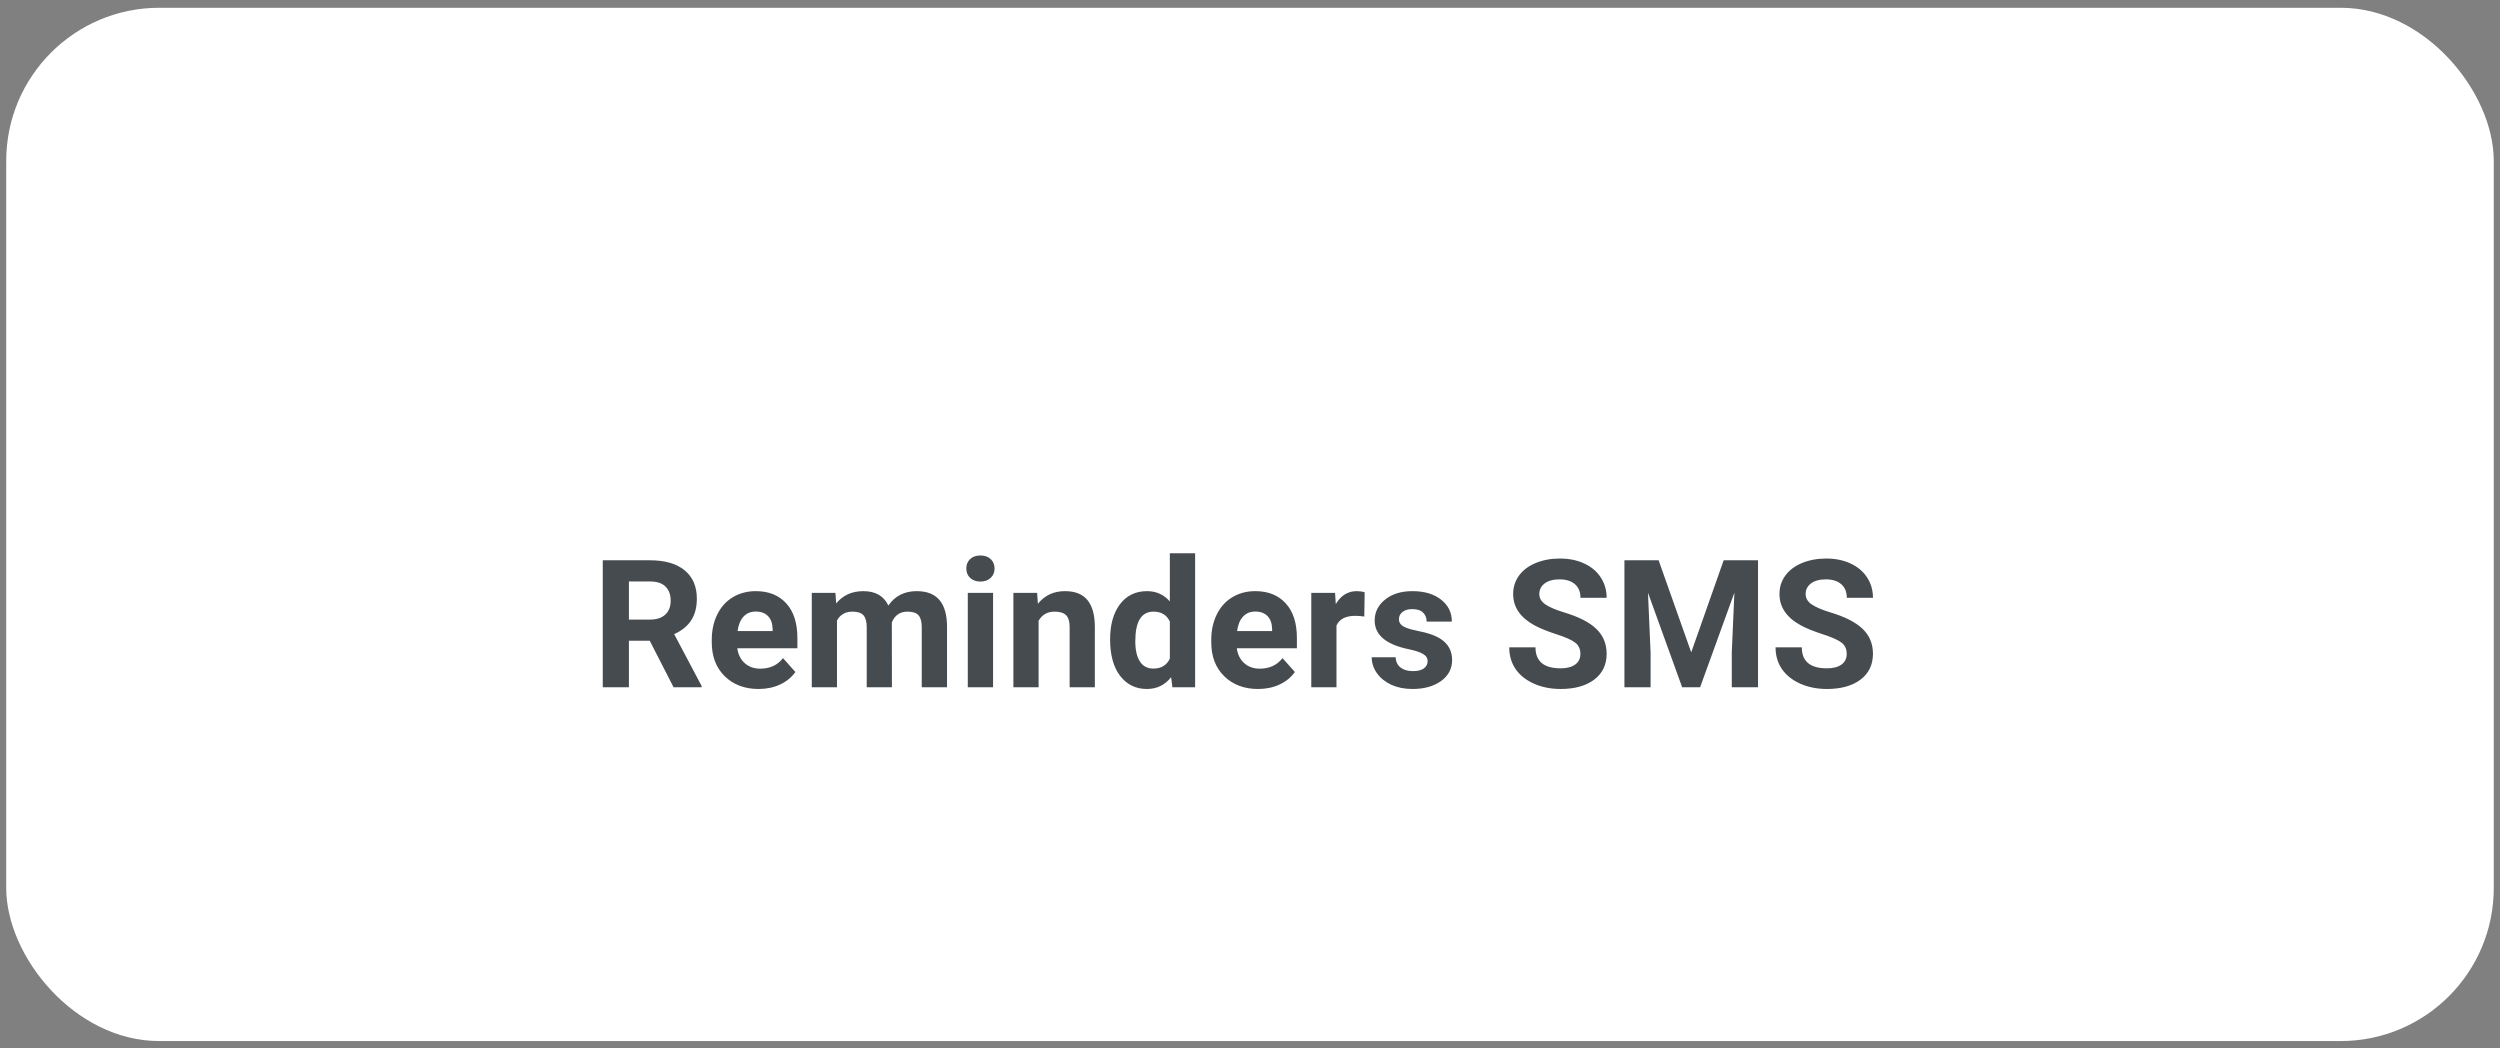
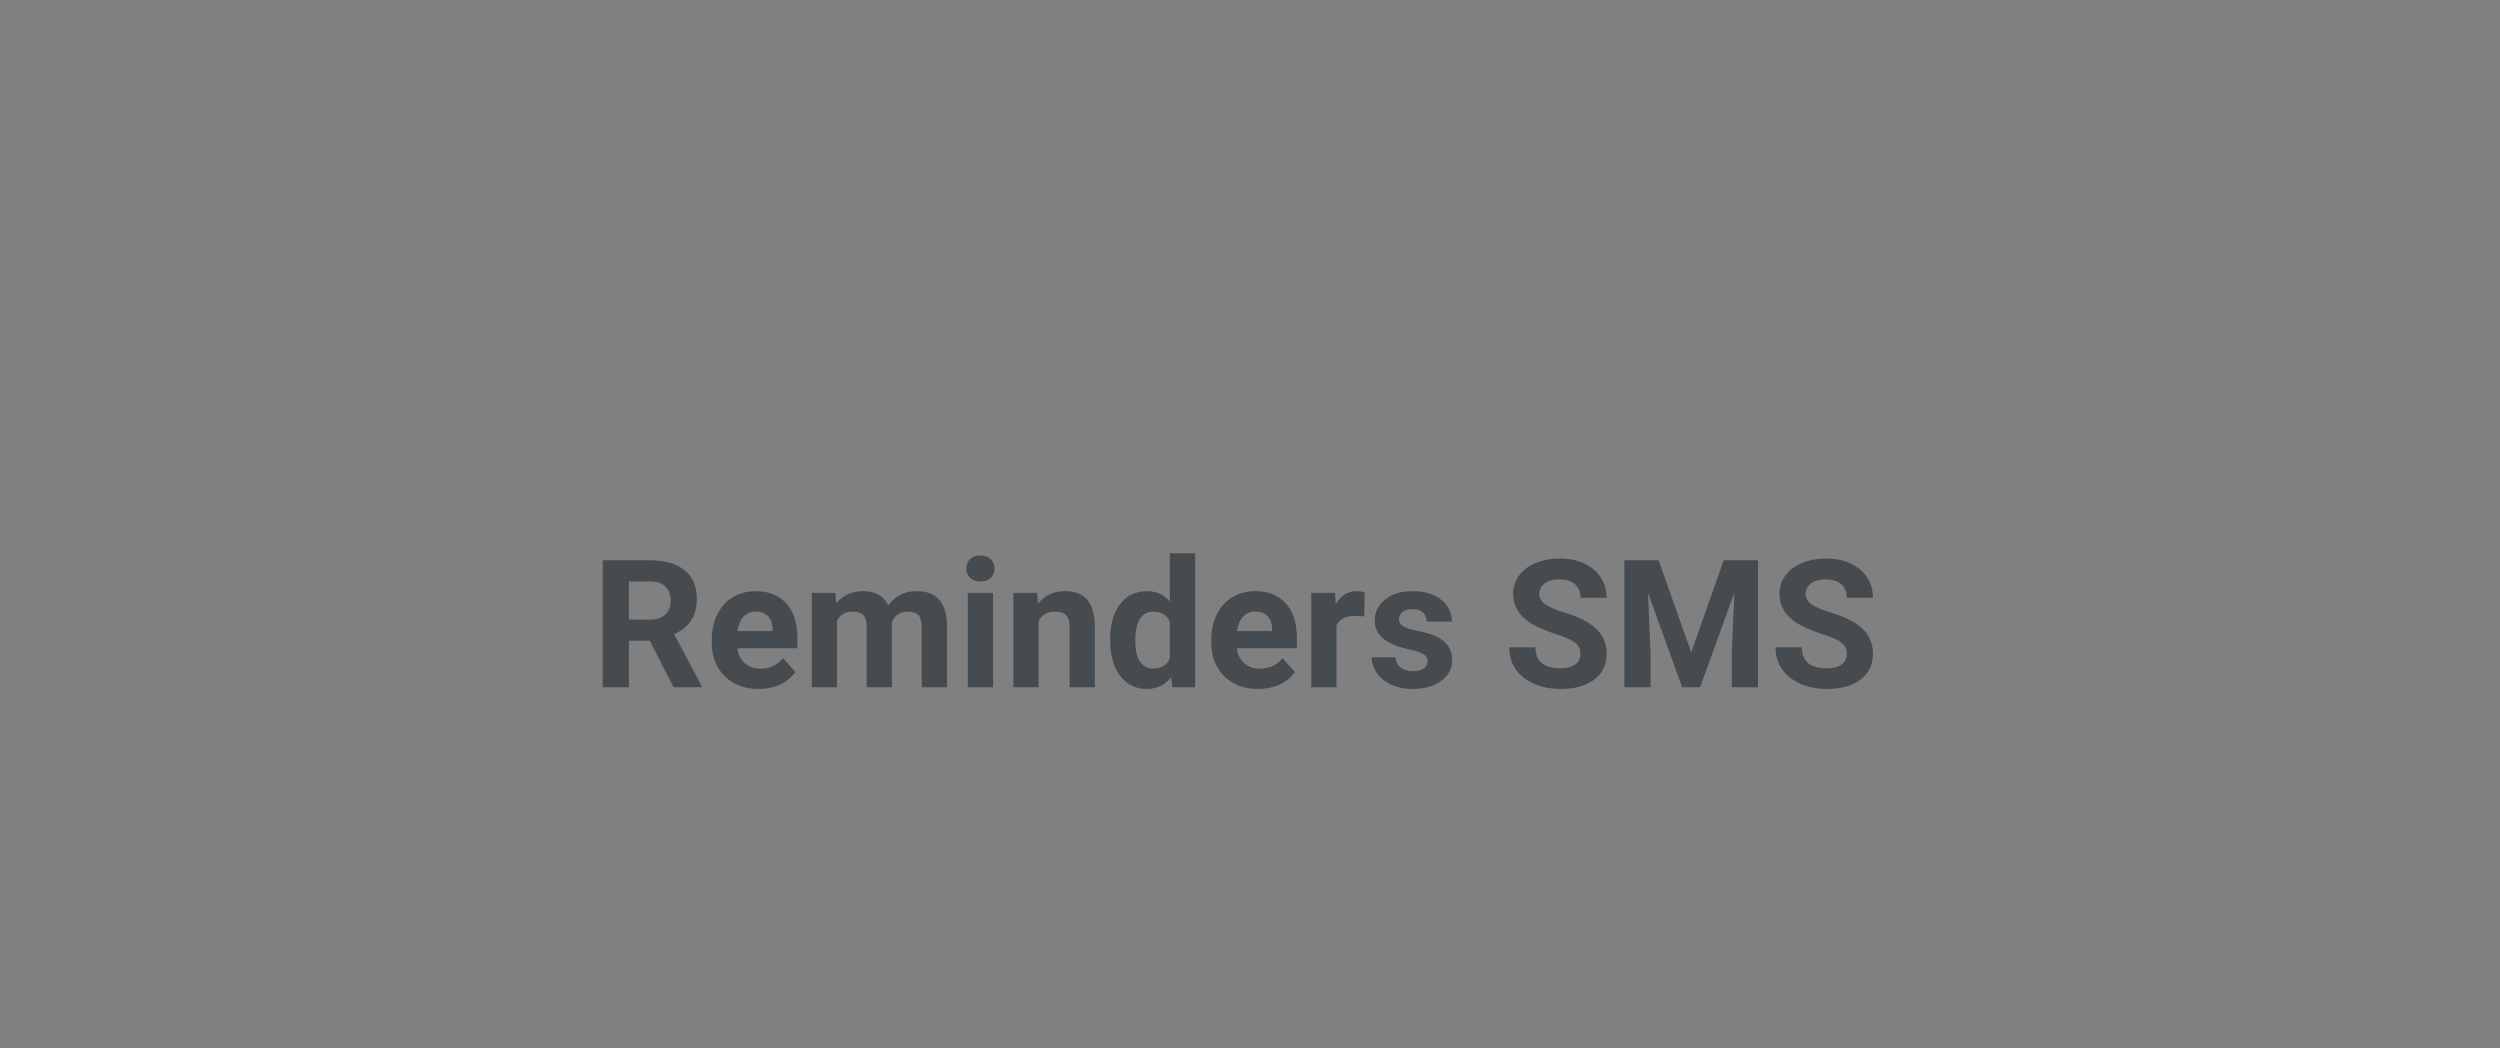
<svg xmlns="http://www.w3.org/2000/svg" width="310" height="130" viewBox="0 0 310 130" fill="none">
  <rect x="0" y="0" width="310" height="130" fill="#808080" stroke="none" />
-   <rect x="0.772" y="0.964" width="308.455" height="128.127" rx="18.982" fill="white" />
  <path d="M80.57 79.455H77.986V85.218H74.742V69.474H80.591C82.451 69.474 83.886 69.889 84.895 70.718C85.904 71.547 86.409 72.718 86.409 74.232C86.409 75.306 86.175 76.204 85.706 76.924C85.245 77.638 84.542 78.208 83.598 78.633L87.004 85.067V85.218H83.522L80.57 79.455ZM77.986 76.827H80.602C81.417 76.827 82.048 76.622 82.495 76.211C82.942 75.793 83.165 75.22 83.165 74.492C83.165 73.749 82.952 73.165 82.527 72.74C82.109 72.314 81.464 72.102 80.591 72.102H77.986V76.827ZM94.065 85.434C92.349 85.434 90.951 84.908 89.869 83.856C88.795 82.803 88.258 81.401 88.258 79.65V79.347C88.258 78.172 88.485 77.123 88.939 76.2C89.394 75.27 90.035 74.556 90.864 74.059C91.7 73.554 92.652 73.302 93.719 73.302C95.319 73.302 96.577 73.807 97.493 74.816C98.415 75.825 98.877 77.256 98.877 79.109V80.385H91.426C91.527 81.149 91.83 81.762 92.335 82.223C92.847 82.684 93.492 82.915 94.27 82.915C95.474 82.915 96.415 82.479 97.093 81.607L98.628 83.326C98.159 83.989 97.525 84.508 96.725 84.883C95.925 85.251 95.038 85.434 94.065 85.434ZM93.708 75.832C93.088 75.832 92.583 76.041 92.194 76.46C91.812 76.878 91.567 77.476 91.459 78.255H95.806V78.006C95.791 77.314 95.604 76.78 95.243 76.406C94.883 76.023 94.371 75.832 93.708 75.832ZM103.591 73.518L103.689 74.827C104.518 73.81 105.639 73.302 107.051 73.302C108.558 73.302 109.593 73.897 110.155 75.086C110.977 73.897 112.148 73.302 113.669 73.302C114.938 73.302 115.882 73.673 116.502 74.416C117.122 75.151 117.432 76.261 117.432 77.746V85.218H114.296V77.757C114.296 77.094 114.167 76.611 113.907 76.308C113.647 75.998 113.19 75.843 112.534 75.843C111.597 75.843 110.948 76.29 110.587 77.184L110.598 85.218H107.473V77.768C107.473 77.09 107.34 76.6 107.073 76.297C106.806 75.995 106.352 75.843 105.711 75.843C104.824 75.843 104.182 76.211 103.786 76.946V85.218H100.661V73.518H103.591ZM123.141 85.218H120.006V73.518H123.141V85.218ZM119.822 70.491C119.822 70.022 119.977 69.636 120.287 69.334C120.604 69.031 121.033 68.879 121.574 68.879C122.107 68.879 122.532 69.031 122.85 69.334C123.167 69.636 123.325 70.022 123.325 70.491C123.325 70.966 123.163 71.356 122.839 71.659C122.522 71.961 122.1 72.113 121.574 72.113C121.047 72.113 120.622 71.961 120.298 71.659C119.98 71.356 119.822 70.966 119.822 70.491ZM128.602 73.518L128.699 74.87C129.536 73.825 130.657 73.302 132.062 73.302C133.302 73.302 134.225 73.666 134.831 74.394C135.436 75.122 135.746 76.211 135.761 77.66V85.218H132.635V77.736C132.635 77.072 132.491 76.593 132.203 76.297C131.915 75.995 131.435 75.843 130.765 75.843C129.885 75.843 129.226 76.218 128.786 76.968V85.218H125.661V73.518H128.602ZM137.653 79.282C137.653 77.458 138.06 76.005 138.875 74.924C139.697 73.843 140.817 73.302 142.238 73.302C143.377 73.302 144.317 73.727 145.06 74.578V68.609H148.196V85.218H145.373L145.222 83.975C144.444 84.948 143.441 85.434 142.216 85.434C140.839 85.434 139.733 84.894 138.896 83.812C138.067 82.724 137.653 81.214 137.653 79.282ZM140.778 79.509C140.778 80.605 140.969 81.445 141.351 82.028C141.733 82.612 142.288 82.904 143.016 82.904C143.982 82.904 144.663 82.497 145.06 81.682V77.065C144.671 76.251 143.997 75.843 143.038 75.843C141.531 75.843 140.778 77.065 140.778 79.509ZM156.003 85.434C154.287 85.434 152.889 84.908 151.807 83.856C150.733 82.803 150.196 81.401 150.196 79.65V79.347C150.196 78.172 150.423 77.123 150.877 76.2C151.332 75.27 151.973 74.556 152.802 74.059C153.638 73.554 154.59 73.302 155.657 73.302C157.257 73.302 158.515 73.807 159.431 74.816C160.353 75.825 160.815 77.256 160.815 79.109V80.385H153.364C153.465 81.149 153.768 81.762 154.273 82.223C154.785 82.684 155.43 82.915 156.208 82.915C157.412 82.915 158.353 82.479 159.031 81.607L160.566 83.326C160.097 83.989 159.463 84.508 158.663 84.883C157.863 85.251 156.976 85.434 156.003 85.434ZM155.646 75.832C155.026 75.832 154.521 76.041 154.132 76.46C153.75 76.878 153.505 77.476 153.397 78.255H157.744V78.006C157.729 77.314 157.542 76.78 157.181 76.406C156.821 76.023 156.309 75.832 155.646 75.832ZM169.173 76.449C168.748 76.391 168.373 76.362 168.049 76.362C166.867 76.362 166.092 76.762 165.724 77.562V85.218H162.599V73.518H165.551L165.637 74.913C166.265 73.839 167.133 73.302 168.243 73.302C168.589 73.302 168.914 73.349 169.217 73.443L169.173 76.449ZM177.024 81.985C177.024 81.603 176.833 81.304 176.451 81.088C176.076 80.864 175.47 80.666 174.634 80.493C171.851 79.909 170.46 78.727 170.46 76.946C170.46 75.908 170.889 75.043 171.747 74.351C172.612 73.652 173.74 73.302 175.131 73.302C176.616 73.302 177.802 73.652 178.689 74.351C179.583 75.05 180.03 75.959 180.03 77.076H176.905C176.905 76.629 176.761 76.261 176.472 75.973C176.184 75.677 175.733 75.53 175.121 75.53C174.594 75.53 174.187 75.649 173.899 75.886C173.61 76.124 173.466 76.427 173.466 76.795C173.466 77.141 173.628 77.422 173.953 77.638C174.284 77.847 174.839 78.031 175.618 78.19C176.397 78.341 177.053 78.514 177.586 78.709C179.237 79.314 180.062 80.363 180.062 81.855C180.062 82.922 179.604 83.787 178.689 84.451C177.773 85.106 176.591 85.434 175.142 85.434C174.162 85.434 173.29 85.261 172.525 84.915C171.768 84.562 171.174 84.083 170.741 83.477C170.309 82.865 170.092 82.205 170.092 81.499H173.055C173.084 82.054 173.29 82.479 173.672 82.775C174.054 83.07 174.566 83.218 175.207 83.218C175.805 83.218 176.256 83.106 176.559 82.883C176.869 82.652 177.024 82.353 177.024 81.985ZM195.968 81.088C195.968 80.475 195.752 80.006 195.32 79.682C194.887 79.35 194.109 79.004 192.984 78.644C191.859 78.276 190.969 77.916 190.313 77.562C188.525 76.597 187.631 75.295 187.631 73.659C187.631 72.808 187.869 72.051 188.345 71.388C188.828 70.718 189.517 70.195 190.41 69.82C191.312 69.445 192.321 69.258 193.438 69.258C194.563 69.258 195.565 69.463 196.444 69.874C197.324 70.278 198.005 70.851 198.488 71.594C198.978 72.336 199.223 73.18 199.223 74.124H195.979C195.979 73.403 195.752 72.844 195.298 72.448C194.844 72.044 194.206 71.842 193.384 71.842C192.591 71.842 191.975 72.012 191.535 72.35C191.095 72.682 190.875 73.122 190.875 73.67C190.875 74.182 191.131 74.611 191.643 74.957C192.162 75.302 192.923 75.627 193.925 75.93C195.77 76.485 197.115 77.173 197.958 77.995C198.802 78.817 199.223 79.841 199.223 81.066C199.223 82.428 198.708 83.499 197.677 84.278C196.646 85.049 195.258 85.434 193.514 85.434C192.303 85.434 191.2 85.215 190.205 84.775C189.21 84.328 188.45 83.719 187.923 82.948C187.404 82.176 187.145 81.282 187.145 80.266H190.4C190.4 82.003 191.438 82.872 193.514 82.872C194.285 82.872 194.887 82.717 195.32 82.407C195.752 82.09 195.968 81.65 195.968 81.088ZM205.668 69.474L209.712 80.893L213.735 69.474H217.995V85.218H214.74V80.915L215.065 73.486L210.815 85.218H208.587L204.349 73.497L204.673 80.915V85.218H201.429V69.474H205.668ZM228.992 81.088C228.992 80.475 228.776 80.006 228.343 79.682C227.911 79.35 227.132 79.004 226.008 78.644C224.883 78.276 223.993 77.916 223.337 77.562C221.549 76.597 220.655 75.295 220.655 73.659C220.655 72.808 220.893 72.051 221.369 71.388C221.852 70.718 222.54 70.195 223.434 69.82C224.335 69.445 225.344 69.258 226.462 69.258C227.586 69.258 228.588 69.463 229.468 69.874C230.347 70.278 231.028 70.851 231.511 71.594C232.002 72.336 232.247 73.18 232.247 74.124H229.003C229.003 73.403 228.776 72.844 228.322 72.448C227.867 72.044 227.229 71.842 226.408 71.842C225.615 71.842 224.998 72.012 224.559 72.35C224.119 72.682 223.899 73.122 223.899 73.67C223.899 74.182 224.155 74.611 224.667 74.957C225.186 75.302 225.946 75.627 226.948 75.93C228.794 76.485 230.138 77.173 230.982 77.995C231.825 78.817 232.247 79.841 232.247 81.066C232.247 82.428 231.731 83.499 230.7 84.278C229.67 85.049 228.282 85.434 226.537 85.434C225.326 85.434 224.223 85.215 223.229 84.775C222.234 84.328 221.473 83.719 220.947 82.948C220.428 82.176 220.168 81.282 220.168 80.266H223.423C223.423 82.003 224.461 82.872 226.537 82.872C227.309 82.872 227.911 82.717 228.343 82.407C228.776 82.09 228.992 81.65 228.992 81.088Z" fill="#464B50" />
</svg>